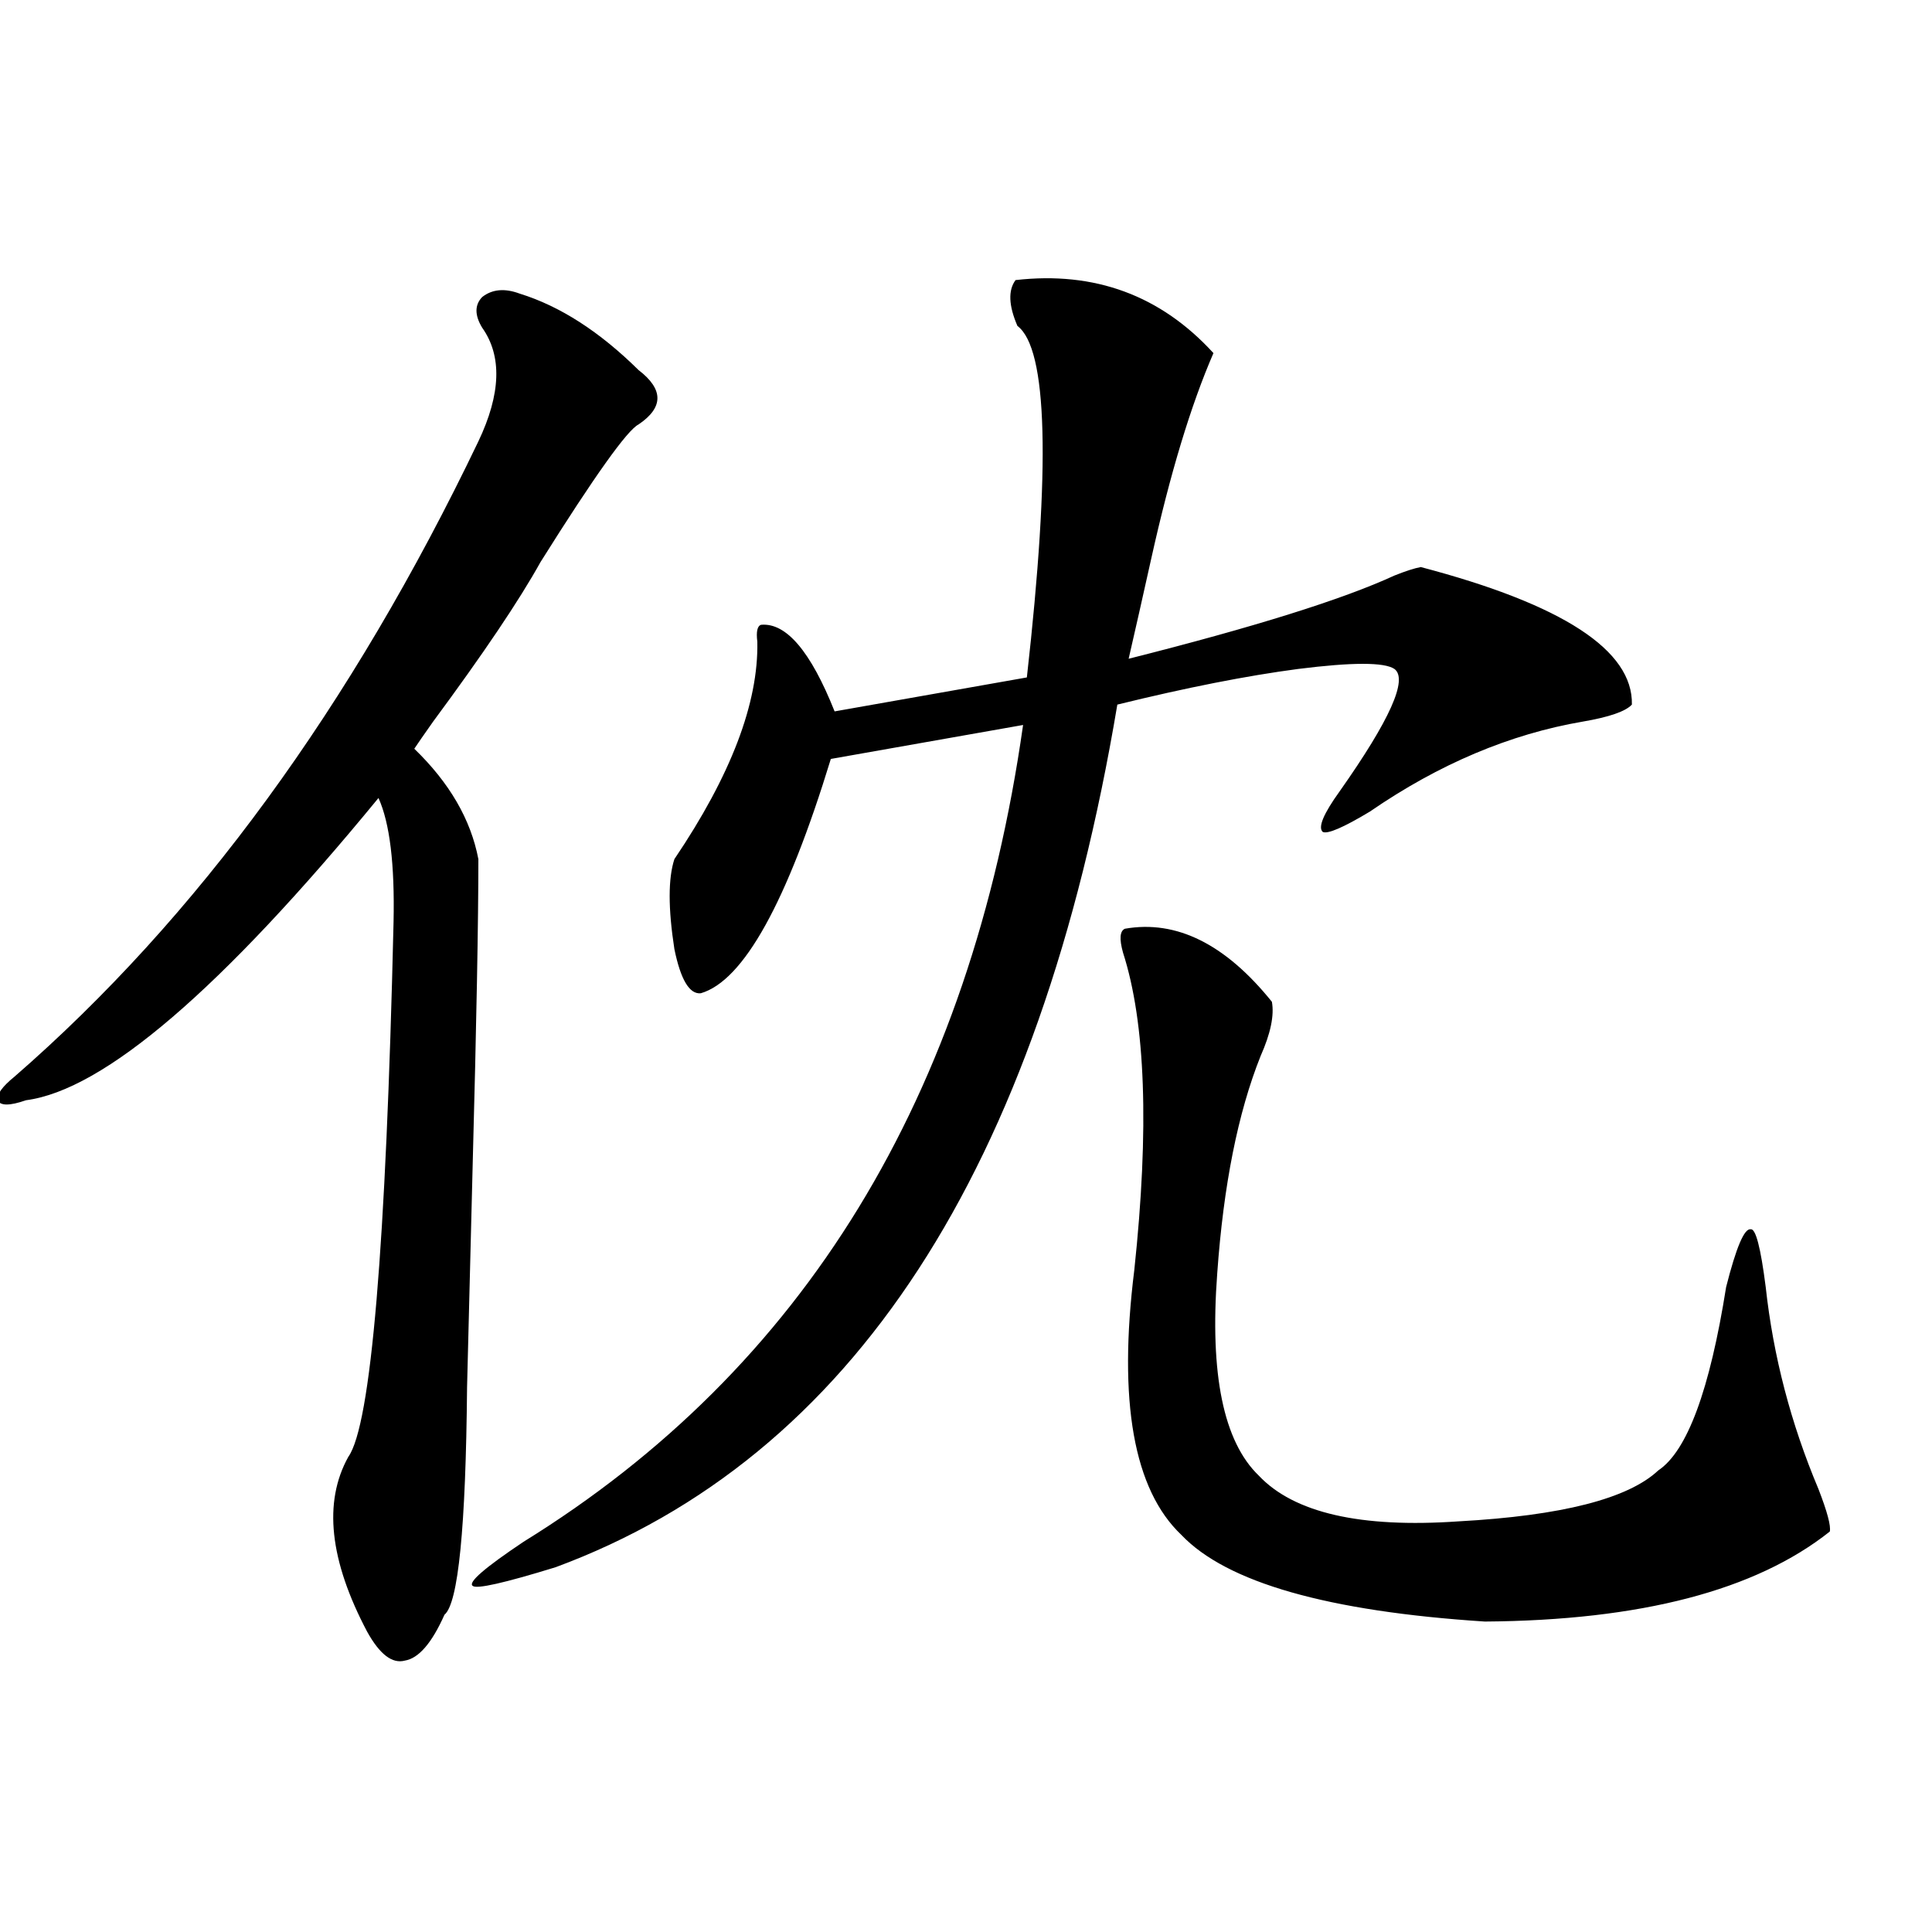
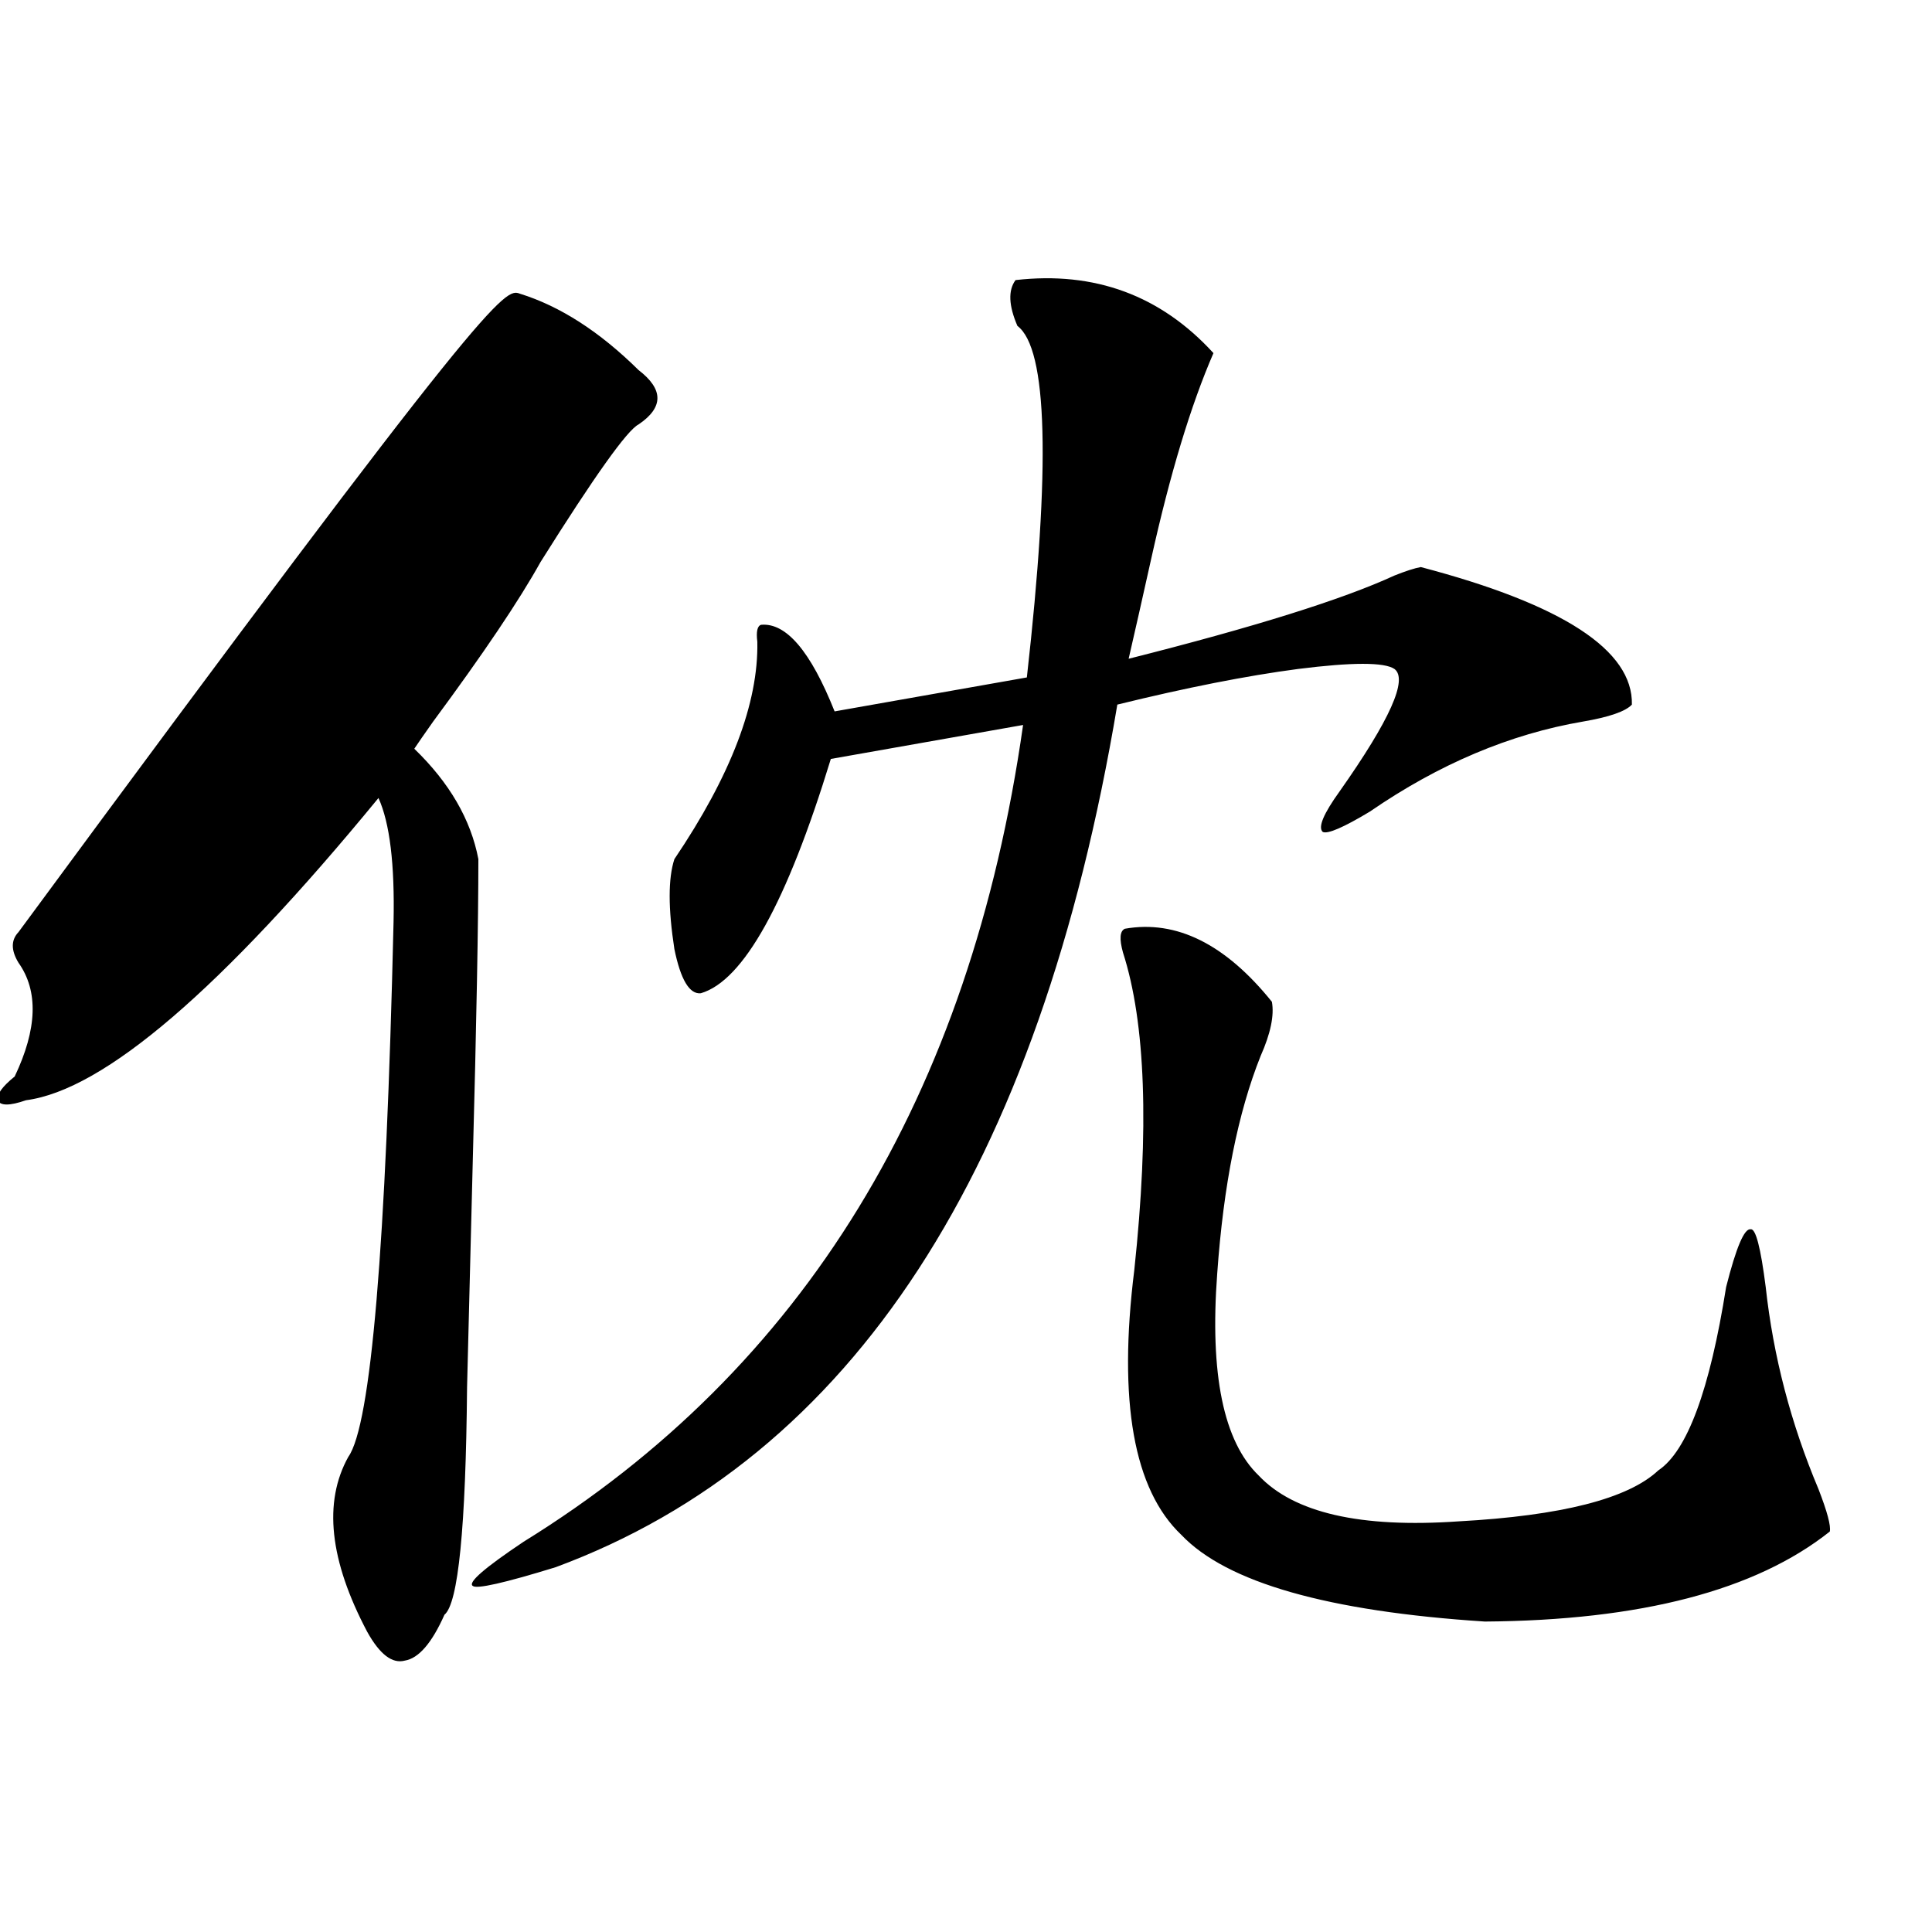
<svg xmlns="http://www.w3.org/2000/svg" version="1.1" id="图层_1" x="0px" y="0px" width="1000px" height="1000px" viewBox="0 0 1000 1000" enable-background="new 0 0 1000 1000" xml:space="preserve">
-   <path d="M269.066,152.004c20.808,6.455,41.295,19.639,61.462,39.551c13.003,9.971,13.003,19.336,0,28.125  c-5.854,2.939-22.773,26.67-50.73,71.191c-11.066,19.927-29.603,47.461-55.608,82.617c-4.558,6.455-7.805,11.138-9.756,14.063  c18.201,17.578,29.268,36.626,33.17,57.129c0,32.231-0.976,84.678-2.927,157.324c-1.311,50.4-2.286,89.072-2.927,116.016  c-0.655,72.661-4.558,111.91-11.707,117.773c-6.509,14.64-13.338,22.55-20.487,23.73c-6.509,1.758-13.018-3.227-19.512-14.941  c-19.512-36.914-22.773-67.085-9.756-90.527c11.707-16.396,19.512-108.682,23.414-276.855c0.641-29.883-1.951-51.265-7.805-64.16  C114.589,512.067,53.782,564.211,13.463,569.484c-8.46,2.939-13.338,2.939-14.634,0c-0.655-2.925,2.271-7.031,8.78-12.305  c94.297-82.026,174.295-191.602,239.994-328.711c11.707-24.609,12.348-44.233,1.951-58.887c-3.902-6.44-3.902-11.714,0-15.82  C254.753,149.67,261.262,149.079,269.066,152.004z M525.646,144.973c40.975-4.683,75.12,7.91,102.437,37.793  c-11.707,26.958-22.438,62.402-32.194,106.348c-4.558,20.518-8.46,37.793-11.707,51.855  c65.029-16.396,110.882-30.762,137.558-43.066c5.854-2.334,10.396-3.804,13.658-4.395c73.489,19.336,109.906,43.066,109.266,71.191  c-3.262,3.516-11.707,6.455-25.365,8.789c-37.728,6.455-74.479,21.973-110.241,46.582c-13.658,8.213-21.798,11.729-24.39,10.547  c-2.606-2.334,0.32-9.365,8.78-21.094c26.006-36.914,35.441-58.008,28.292-63.281c-5.213-3.516-21.798-3.516-49.755,0  c-26.676,3.516-57.895,9.668-93.656,18.457C537.993,605.52,441.09,754.357,287.603,811.184  c-26.676,8.213-40.975,11.426-42.926,9.668c-2.606-1.758,6.174-9.365,26.341-22.852c145.027-89.648,231.214-230.562,258.53-422.754  l-99.51,17.578c-22.773,74.419-45.212,114.849-67.315,121.289c-5.854,0.591-10.411-7.031-13.658-22.852  c-3.262-21.094-3.262-36.611,0-46.582c29.268-43.354,43.566-80.859,42.926-112.5c-0.655-5.273,0-8.198,1.951-8.789  c13.003-1.167,25.686,13.774,38.048,44.824l99.51-17.578c12.348-109.561,10.731-170.205-4.878-181.934  C522.063,158.156,521.743,150.246,525.646,144.973z M582.229,480.715c26.661-4.683,52.026,7.91,76.096,37.793  c1.296,7.031-0.655,16.411-5.854,28.125c-11.707,29.307-19.191,66.797-22.438,112.5c-3.902,52.158,3.247,87.012,21.463,104.59  c18.201,19.336,52.682,27.246,103.412,23.73c53.322-2.925,87.803-11.714,103.412-26.367c14.954-9.956,26.661-41.597,35.121-94.922  c5.198-20.503,9.421-30.459,12.683-29.883c2.592-0.576,5.198,9.38,7.805,29.883c3.902,35.747,13.003,70.615,27.316,104.59  c4.543,11.729,6.494,19.048,5.854,21.973c-38.383,30.474-97.894,45.992-178.532,46.582c-81.309-5.273-133.655-20.215-157.069-44.824  c-24.725-23.428-32.85-69.131-24.39-137.109c7.805-73.237,5.854-128.018-5.854-164.355  C579.303,485.988,579.623,481.896,582.229,480.715z" />
+   <path d="M269.066,152.004c20.808,6.455,41.295,19.639,61.462,39.551c13.003,9.971,13.003,19.336,0,28.125  c-5.854,2.939-22.773,26.67-50.73,71.191c-11.066,19.927-29.603,47.461-55.608,82.617c-4.558,6.455-7.805,11.138-9.756,14.063  c18.201,17.578,29.268,36.626,33.17,57.129c0,32.231-0.976,84.678-2.927,157.324c-1.311,50.4-2.286,89.072-2.927,116.016  c-0.655,72.661-4.558,111.91-11.707,117.773c-6.509,14.64-13.338,22.55-20.487,23.73c-6.509,1.758-13.018-3.227-19.512-14.941  c-19.512-36.914-22.773-67.085-9.756-90.527c11.707-16.396,19.512-108.682,23.414-276.855c0.641-29.883-1.951-51.265-7.805-64.16  C114.589,512.067,53.782,564.211,13.463,569.484c-8.46,2.939-13.338,2.939-14.634,0c-0.655-2.925,2.271-7.031,8.78-12.305  c11.707-24.609,12.348-44.233,1.951-58.887c-3.902-6.44-3.902-11.714,0-15.82  C254.753,149.67,261.262,149.079,269.066,152.004z M525.646,144.973c40.975-4.683,75.12,7.91,102.437,37.793  c-11.707,26.958-22.438,62.402-32.194,106.348c-4.558,20.518-8.46,37.793-11.707,51.855  c65.029-16.396,110.882-30.762,137.558-43.066c5.854-2.334,10.396-3.804,13.658-4.395c73.489,19.336,109.906,43.066,109.266,71.191  c-3.262,3.516-11.707,6.455-25.365,8.789c-37.728,6.455-74.479,21.973-110.241,46.582c-13.658,8.213-21.798,11.729-24.39,10.547  c-2.606-2.334,0.32-9.365,8.78-21.094c26.006-36.914,35.441-58.008,28.292-63.281c-5.213-3.516-21.798-3.516-49.755,0  c-26.676,3.516-57.895,9.668-93.656,18.457C537.993,605.52,441.09,754.357,287.603,811.184  c-26.676,8.213-40.975,11.426-42.926,9.668c-2.606-1.758,6.174-9.365,26.341-22.852c145.027-89.648,231.214-230.562,258.53-422.754  l-99.51,17.578c-22.773,74.419-45.212,114.849-67.315,121.289c-5.854,0.591-10.411-7.031-13.658-22.852  c-3.262-21.094-3.262-36.611,0-46.582c29.268-43.354,43.566-80.859,42.926-112.5c-0.655-5.273,0-8.198,1.951-8.789  c13.003-1.167,25.686,13.774,38.048,44.824l99.51-17.578c12.348-109.561,10.731-170.205-4.878-181.934  C522.063,158.156,521.743,150.246,525.646,144.973z M582.229,480.715c26.661-4.683,52.026,7.91,76.096,37.793  c1.296,7.031-0.655,16.411-5.854,28.125c-11.707,29.307-19.191,66.797-22.438,112.5c-3.902,52.158,3.247,87.012,21.463,104.59  c18.201,19.336,52.682,27.246,103.412,23.73c53.322-2.925,87.803-11.714,103.412-26.367c14.954-9.956,26.661-41.597,35.121-94.922  c5.198-20.503,9.421-30.459,12.683-29.883c2.592-0.576,5.198,9.38,7.805,29.883c3.902,35.747,13.003,70.615,27.316,104.59  c4.543,11.729,6.494,19.048,5.854,21.973c-38.383,30.474-97.894,45.992-178.532,46.582c-81.309-5.273-133.655-20.215-157.069-44.824  c-24.725-23.428-32.85-69.131-24.39-137.109c7.805-73.237,5.854-128.018-5.854-164.355  C579.303,485.988,579.623,481.896,582.229,480.715z" />
</svg>